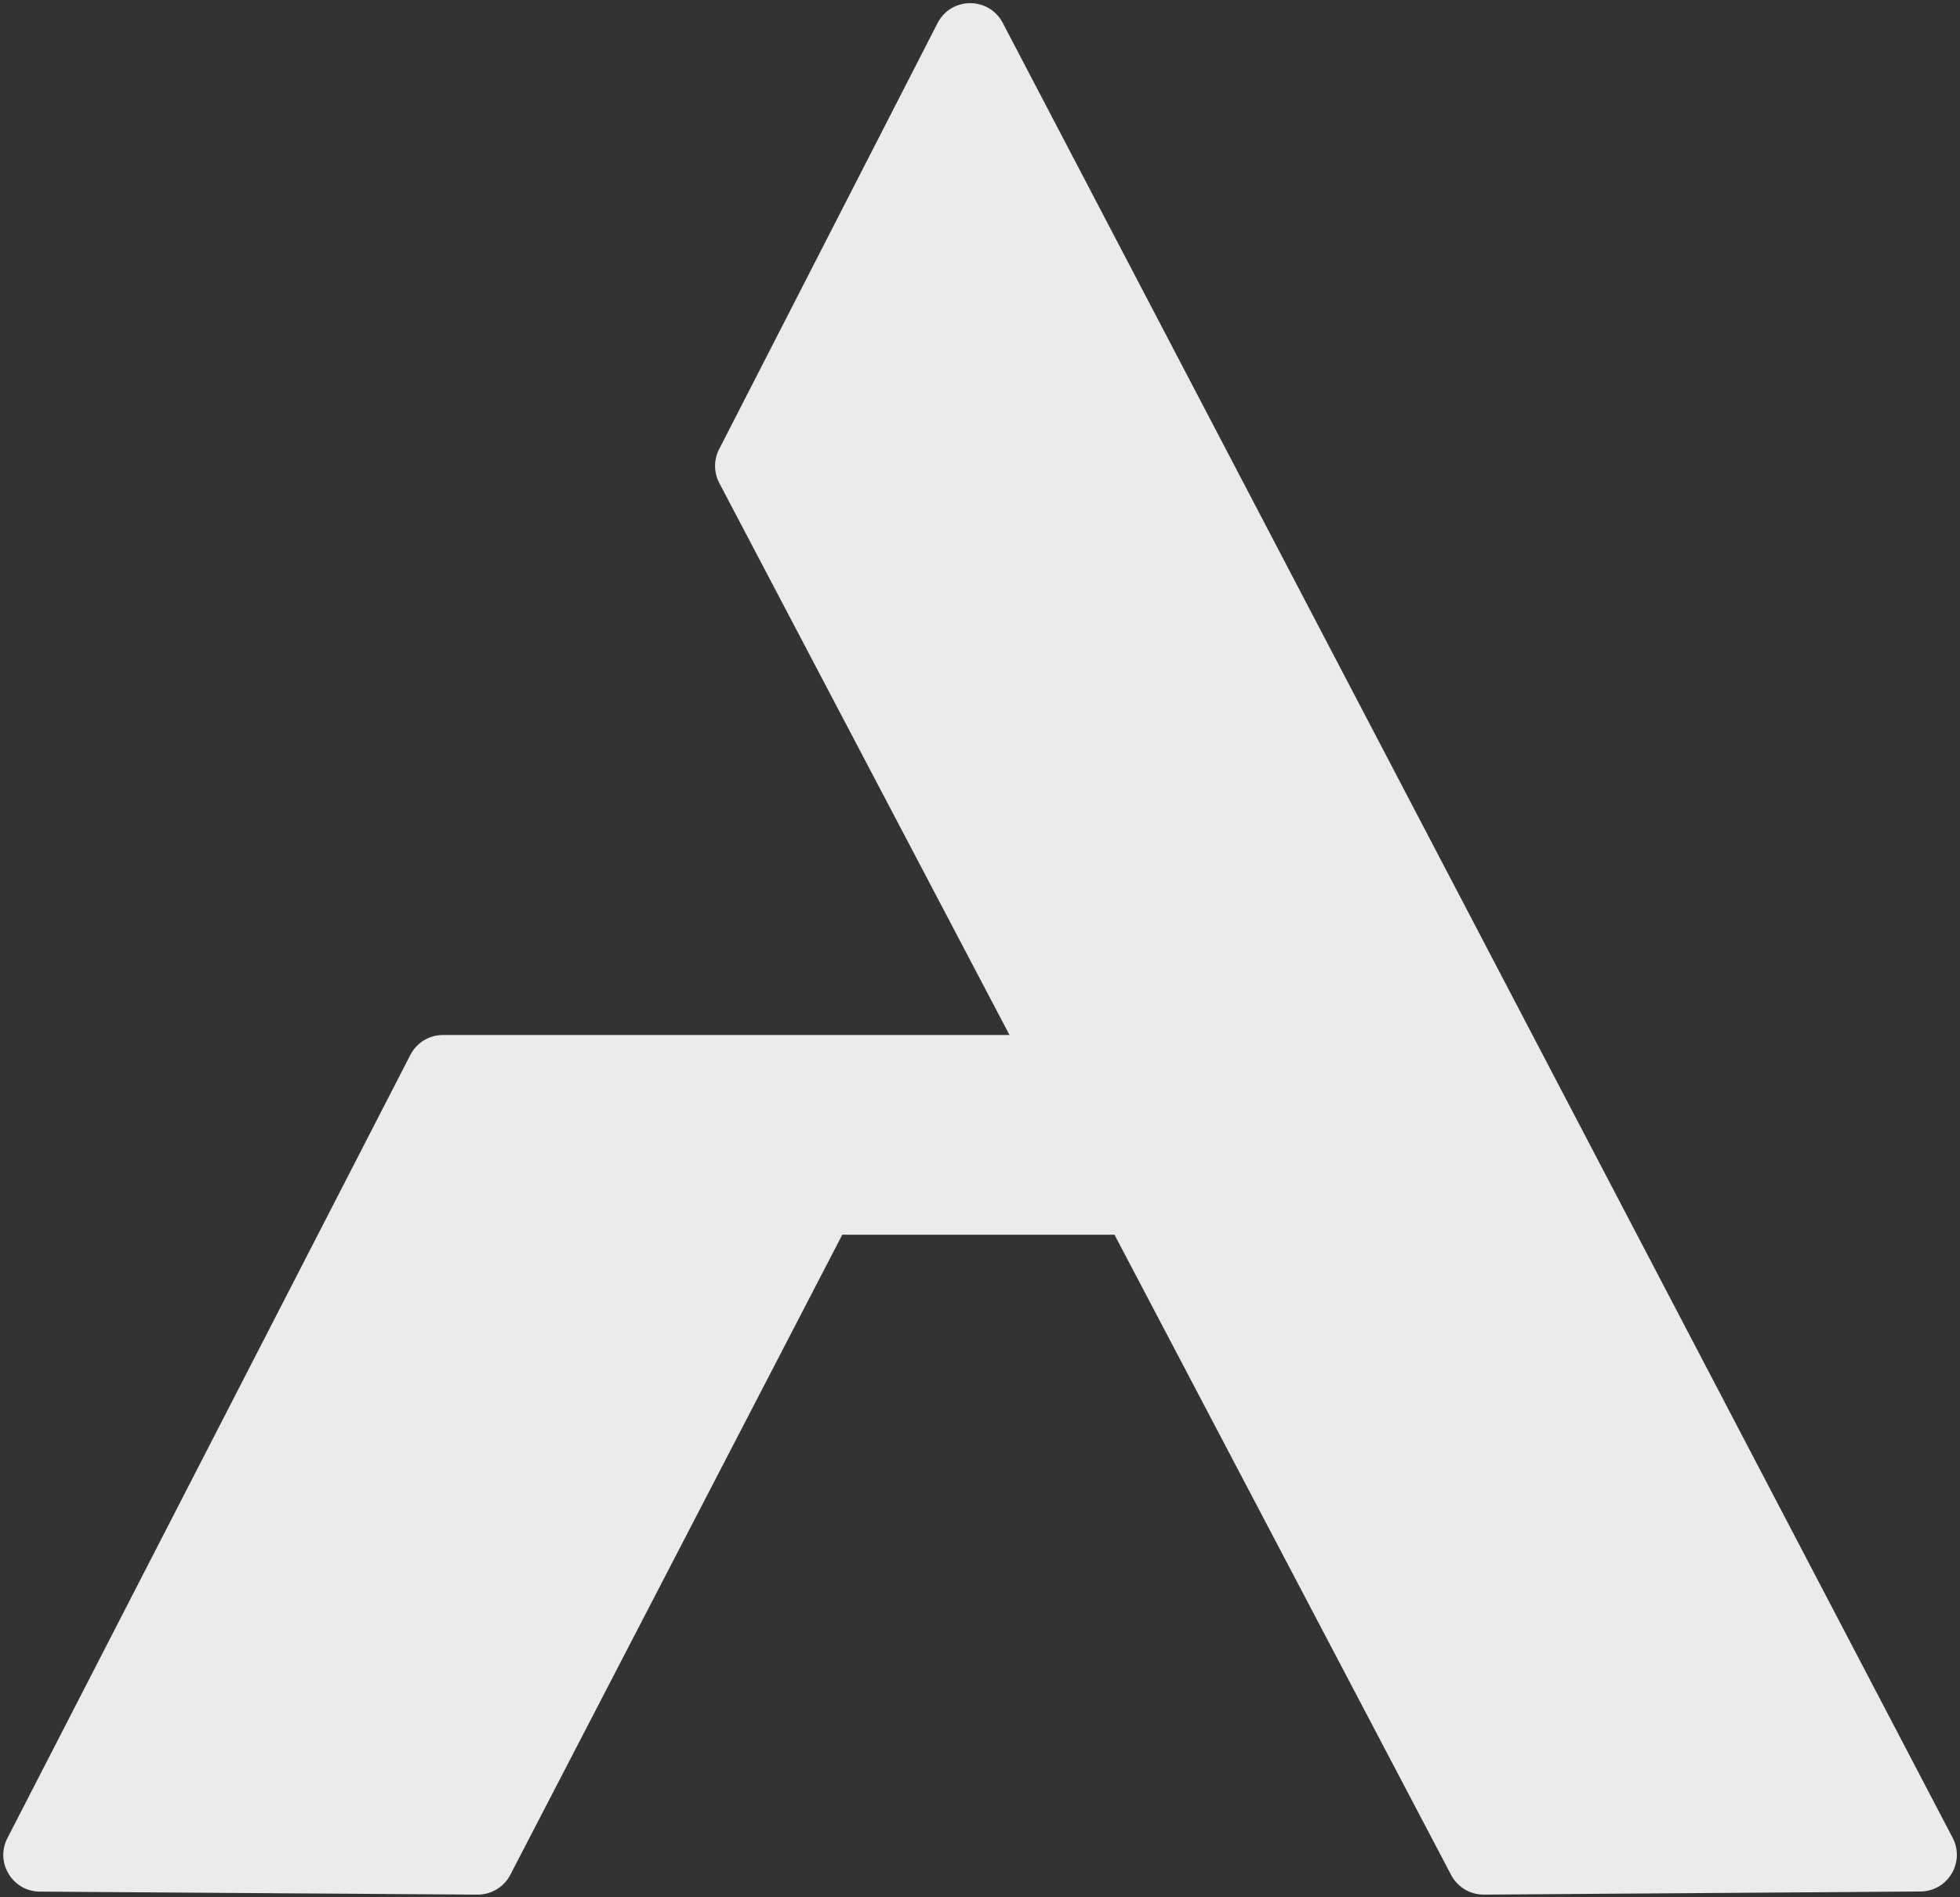
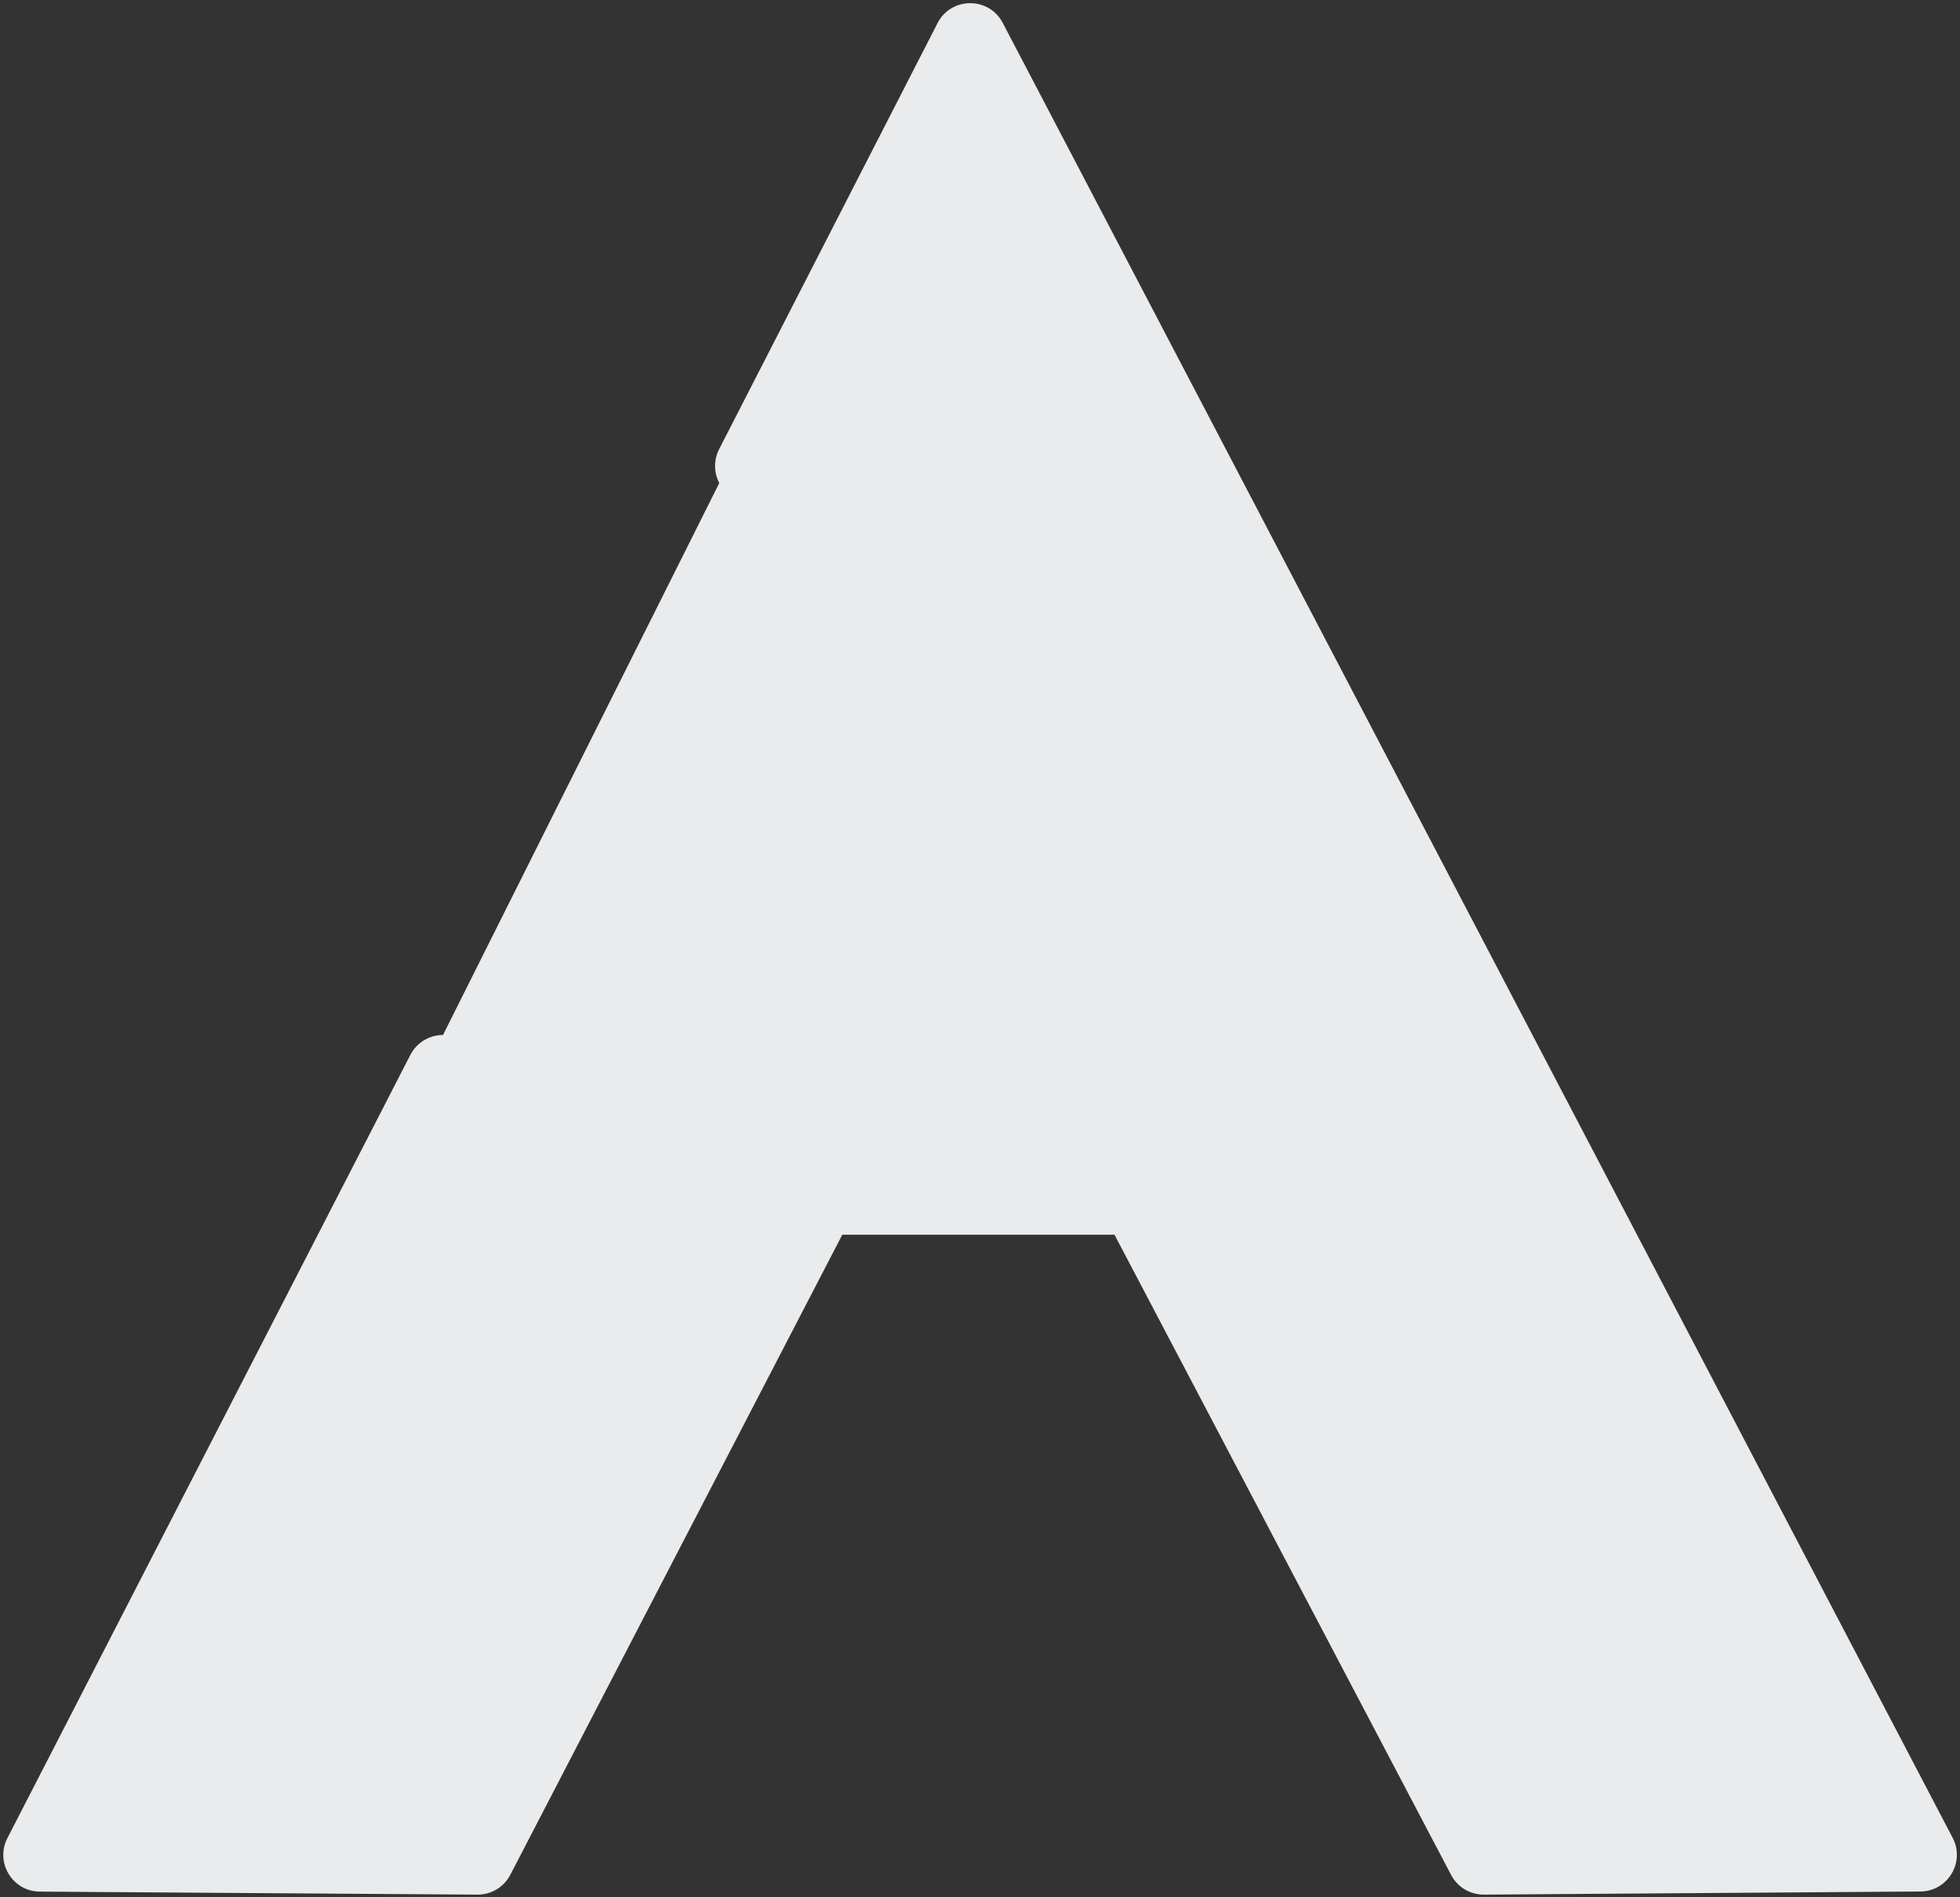
<svg xmlns="http://www.w3.org/2000/svg" width="534" height="517" viewBox="0 0 534 517" fill="none">
  <rect x="0" y="0" width="534" height="517" fill="#333333" stroke="none" />
-   <path d="M255.43 6.304C259.129 -0.913 269.429 -0.956 273.189 6.229L531.997 500.78C535.466 507.41 530.691 515.362 523.207 515.415L404.286 516.263C400.546 516.29 397.103 514.227 395.363 510.916L303.645 336.446H229.48L139.03 510.868C137.299 514.205 133.843 516.29 130.083 516.264L10.839 515.444C3.386 515.392 -1.395 507.498 2.015 500.87L111.801 287.45C113.515 284.118 116.947 282.025 120.694 282.025H275.037L195.969 131.619C194.455 128.738 194.438 125.301 195.922 122.405L255.43 6.304Z" fill="#EAEBEC" />
+   <path d="M255.43 6.304C259.129 -0.913 269.429 -0.956 273.189 6.229L531.997 500.78C535.466 507.41 530.691 515.362 523.207 515.415L404.286 516.263C400.546 516.29 397.103 514.227 395.363 510.916L303.645 336.446H229.48L139.03 510.868C137.299 514.205 133.843 516.29 130.083 516.264L10.839 515.444C3.386 515.392 -1.395 507.498 2.015 500.87L111.801 287.45C113.515 284.118 116.947 282.025 120.694 282.025L195.969 131.619C194.455 128.738 194.438 125.301 195.922 122.405L255.43 6.304Z" fill="#EAEBEC" />
</svg>